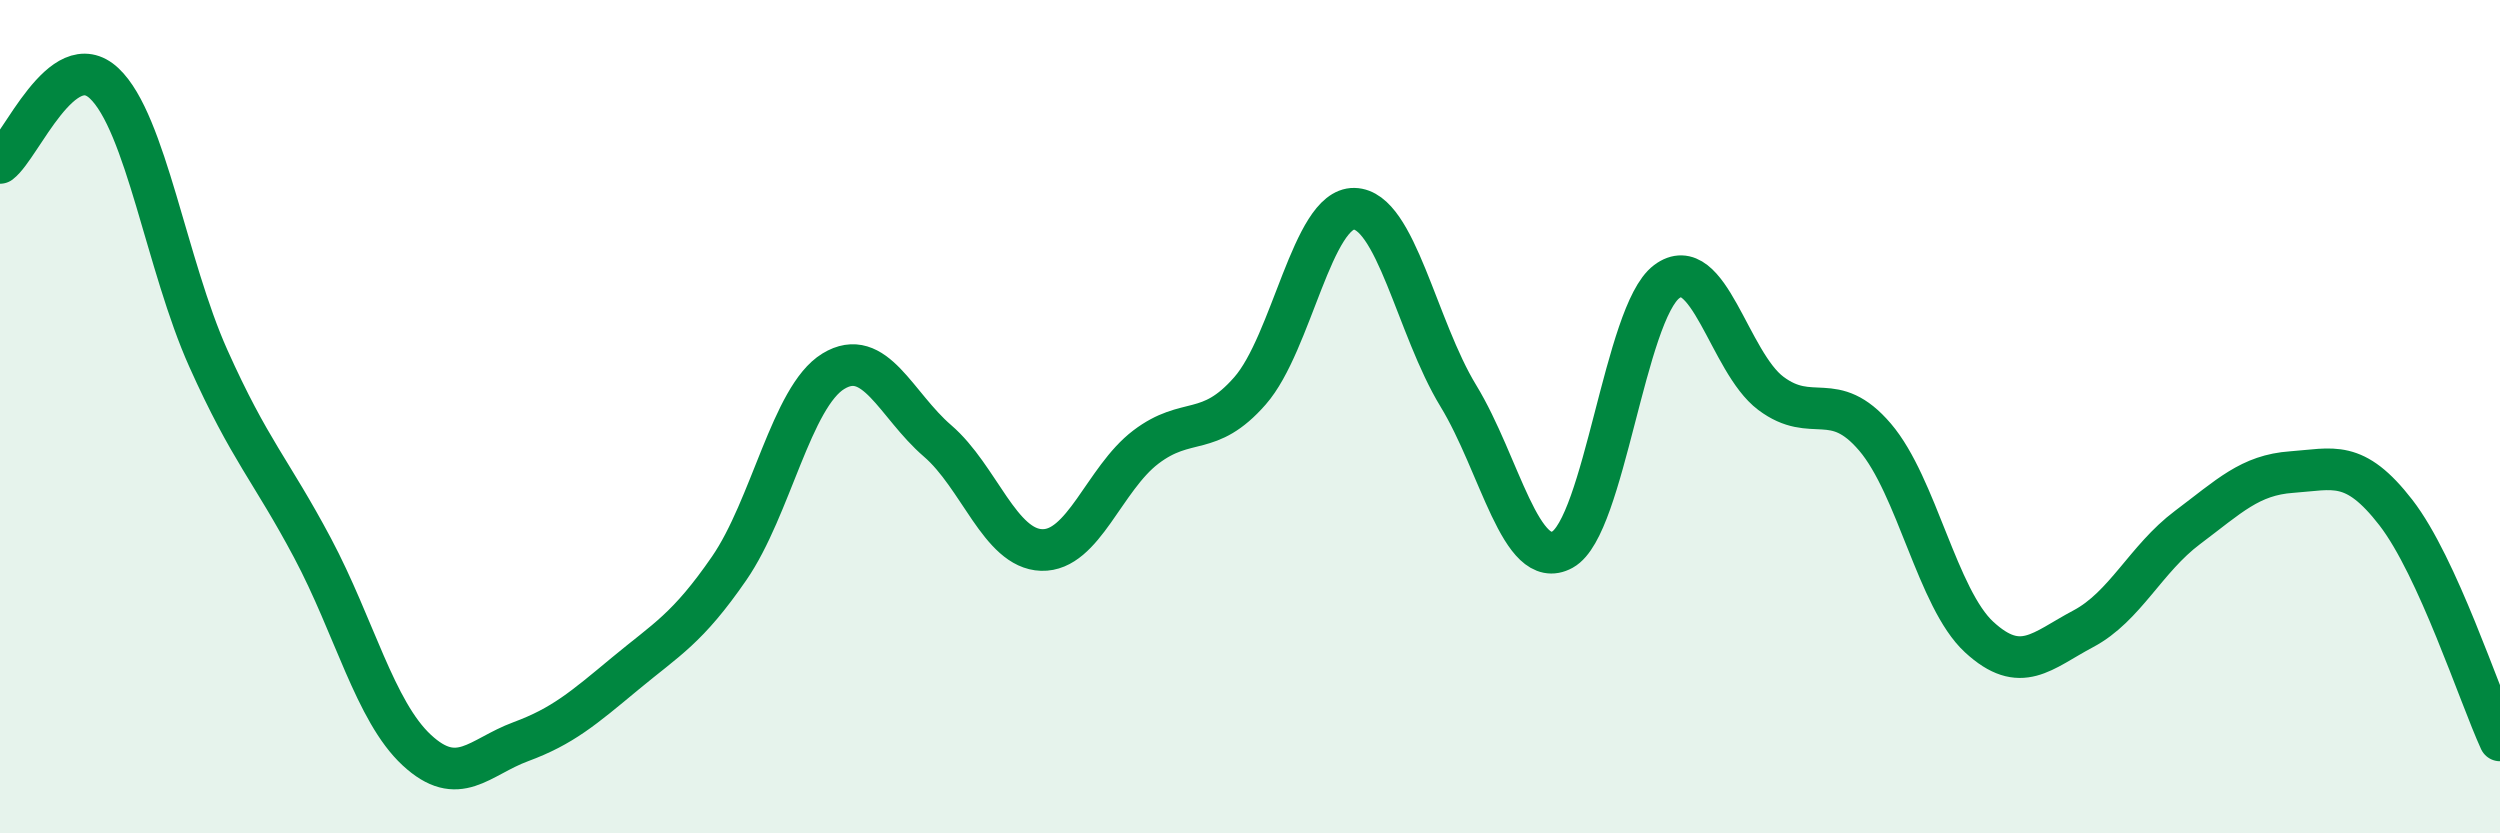
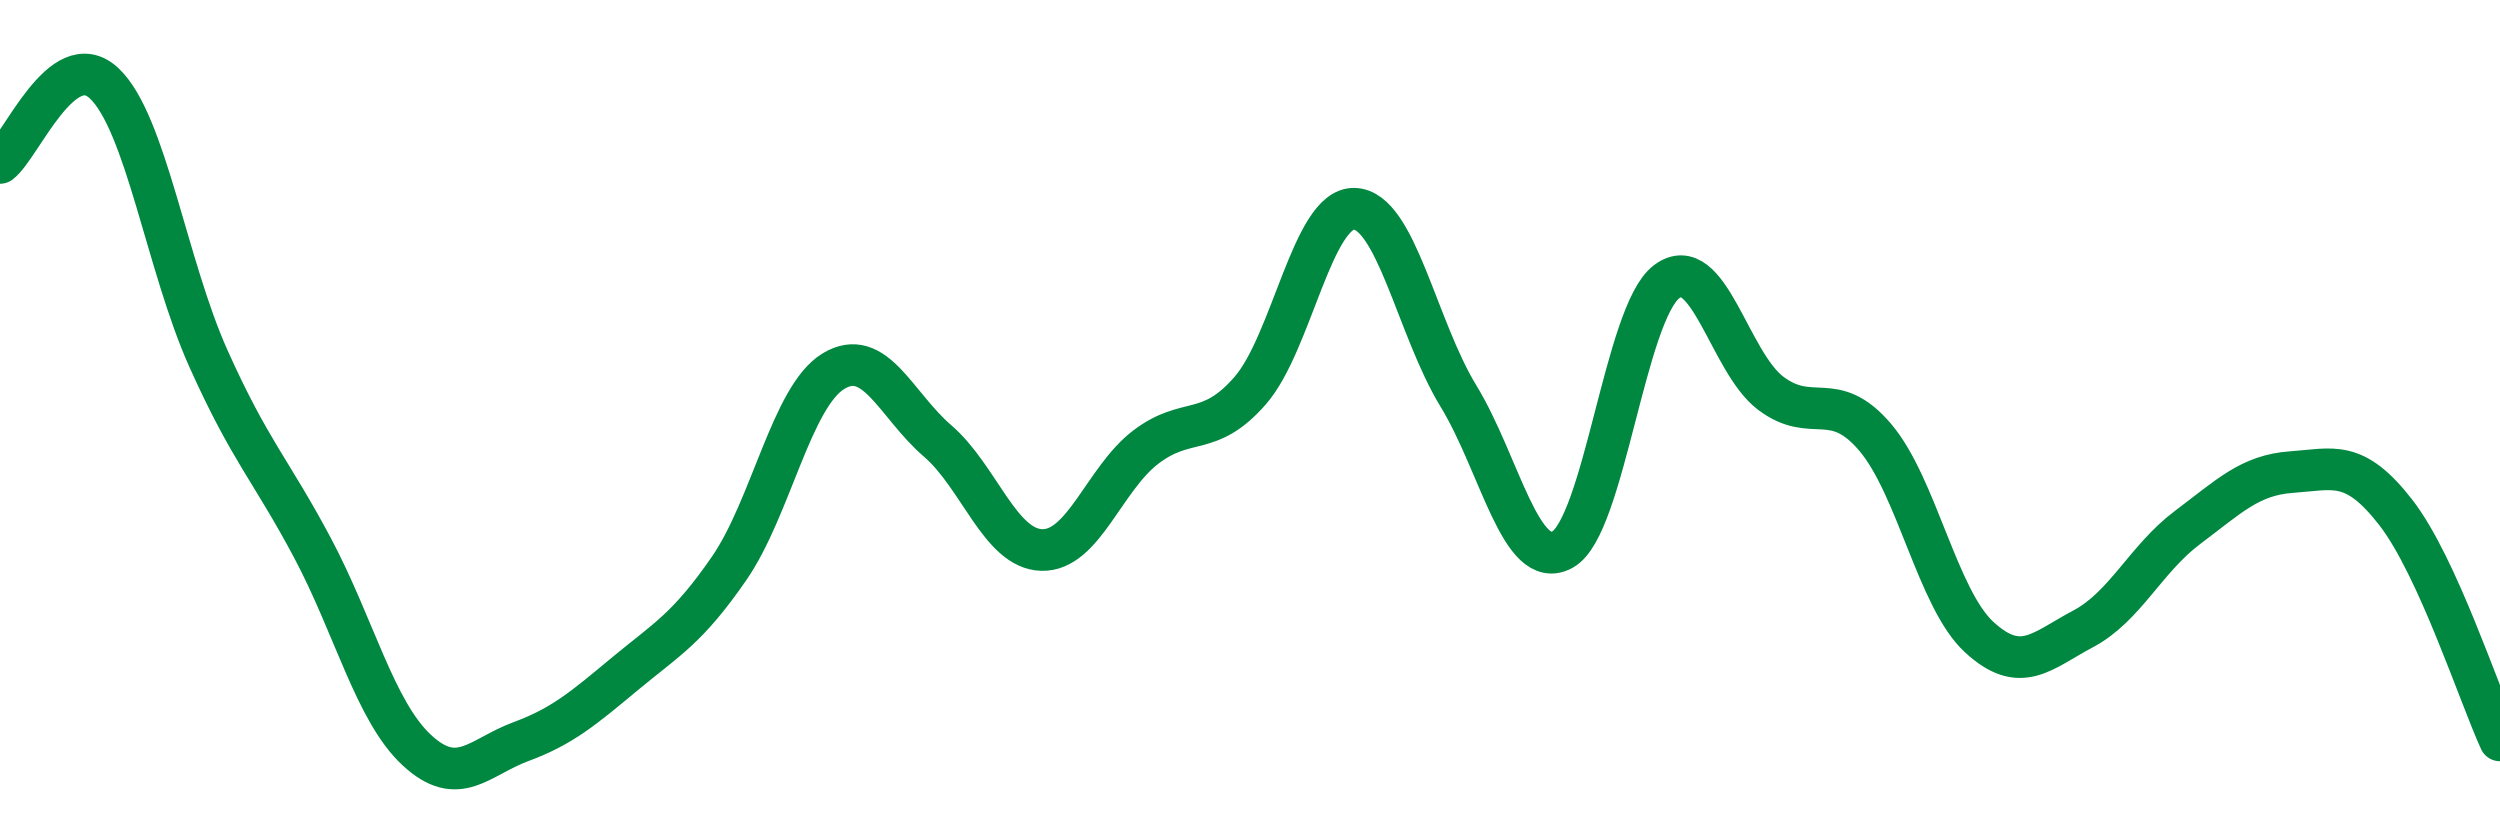
<svg xmlns="http://www.w3.org/2000/svg" width="60" height="20" viewBox="0 0 60 20">
-   <path d="M 0,3.91 C 0.5,3.53 1.5,1.06 2.5,2 C 3.5,2.94 4,6.37 5,8.6 C 6,10.83 6.5,11.27 7.5,13.15 C 8.5,15.03 9,17.07 10,18 C 11,18.93 11.5,18.17 12.5,17.8 C 13.5,17.43 14,17 15,16.17 C 16,15.34 16.5,15.09 17.5,13.64 C 18.5,12.19 19,9.52 20,8.91 C 21,8.3 21.5,9.72 22.5,10.58 C 23.5,11.44 24,13.17 25,13.2 C 26,13.23 26.5,11.49 27.5,10.73 C 28.5,9.97 29,10.52 30,9.38 C 31,8.24 31.5,4.99 32.5,5.01 C 33.5,5.03 34,7.86 35,9.5 C 36,11.14 36.5,13.74 37.5,13.19 C 38.5,12.64 39,7.51 40,6.76 C 41,6.01 41.5,8.69 42.5,9.44 C 43.5,10.19 44,9.32 45,10.49 C 46,11.66 46.5,14.37 47.5,15.29 C 48.5,16.21 49,15.62 50,15.09 C 51,14.56 51.5,13.41 52.5,12.66 C 53.5,11.91 54,11.4 55,11.33 C 56,11.26 56.5,11.01 57.5,12.3 C 58.5,13.59 59.5,16.68 60,17.77L60 20L0 20Z" fill="#008740" opacity="0.1" stroke-linecap="round" stroke-linejoin="round" />
  <path d="M 0,3.91 C 0.5,3.53 1.5,1.06 2.5,2 C 3.5,2.94 4,6.37 5,8.6 C 6,10.83 6.5,11.27 7.5,13.15 C 8.5,15.03 9,17.07 10,18 C 11,18.93 11.5,18.17 12.5,17.8 C 13.5,17.43 14,17 15,16.17 C 16,15.34 16.5,15.09 17.5,13.64 C 18.5,12.19 19,9.52 20,8.91 C 21,8.3 21.5,9.72 22.5,10.58 C 23.5,11.44 24,13.17 25,13.2 C 26,13.23 26.5,11.49 27.5,10.73 C 28.5,9.97 29,10.52 30,9.38 C 31,8.24 31.5,4.99 32.5,5.01 C 33.5,5.03 34,7.86 35,9.5 C 36,11.14 36.5,13.74 37.5,13.19 C 38.5,12.64 39,7.51 40,6.76 C 41,6.01 41.5,8.69 42.5,9.44 C 43.5,10.19 44,9.32 45,10.49 C 46,11.66 46.5,14.37 47.5,15.29 C 48.5,16.21 49,15.62 50,15.09 C 51,14.56 51.5,13.41 52.5,12.66 C 53.5,11.91 54,11.4 55,11.33 C 56,11.26 56.5,11.01 57.5,12.3 C 58.5,13.59 59.5,16.68 60,17.77" stroke="#008740" stroke-width="1" fill="none" stroke-linecap="round" stroke-linejoin="round" />
</svg>